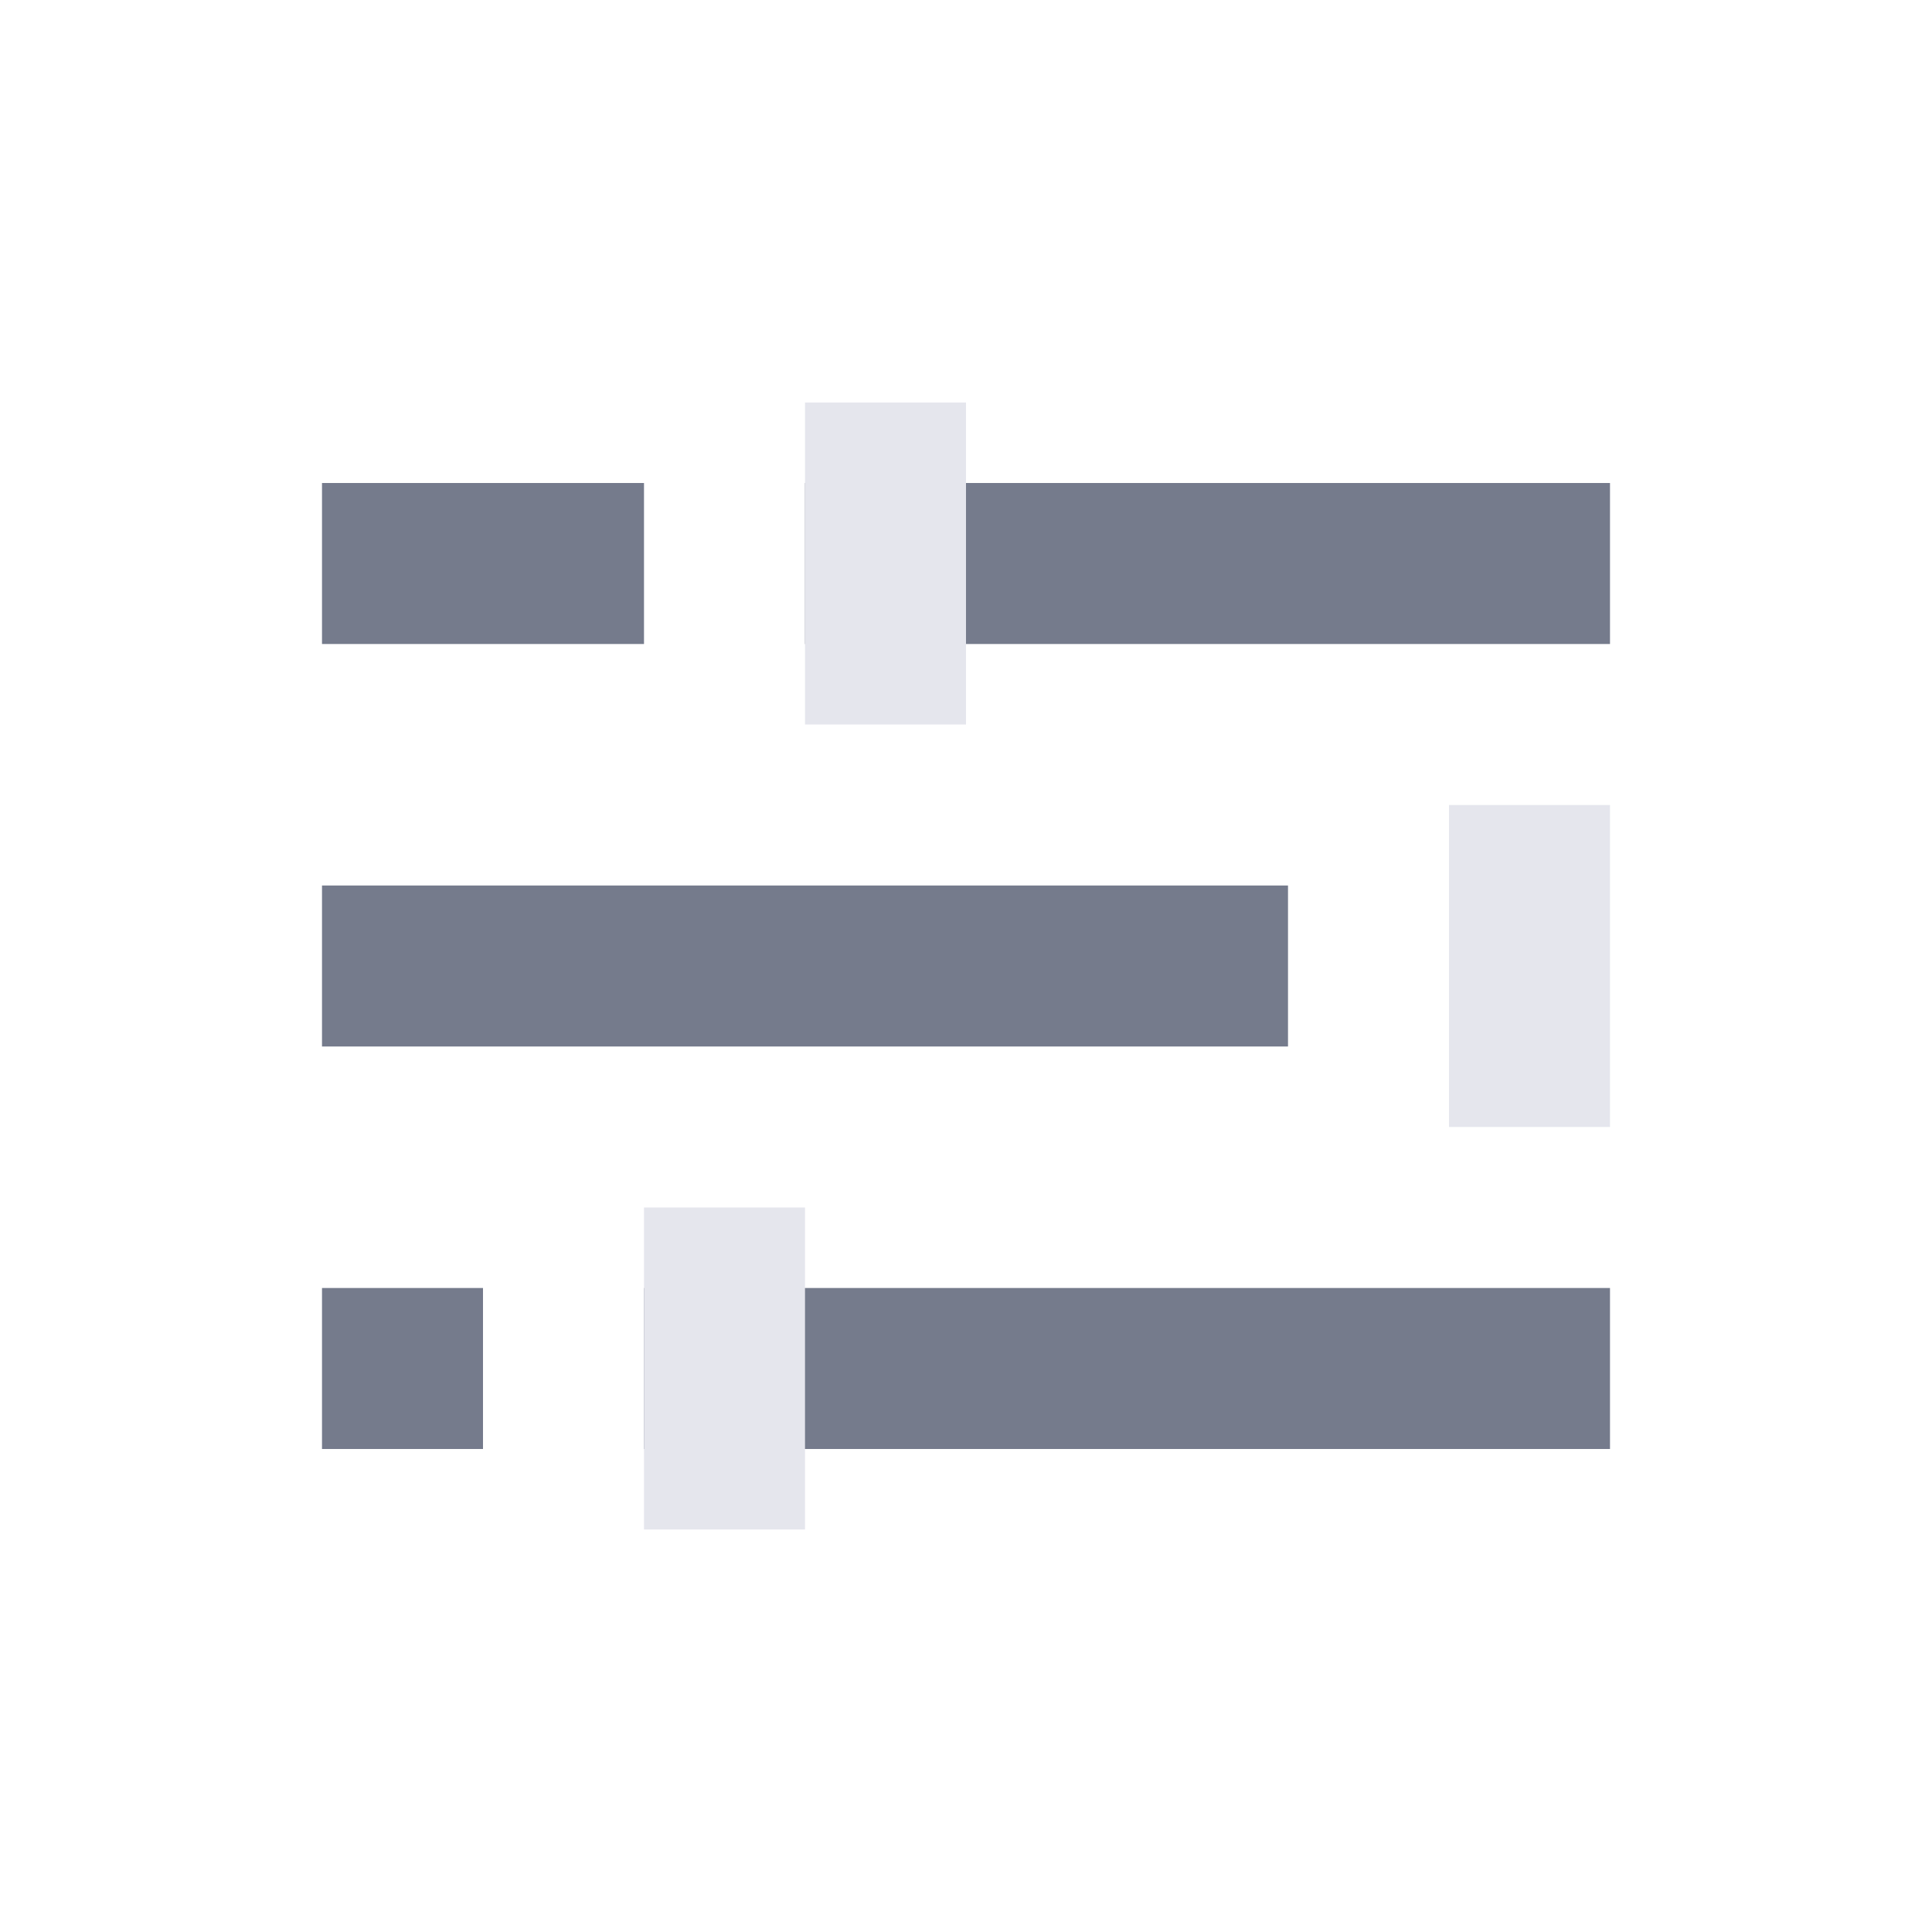
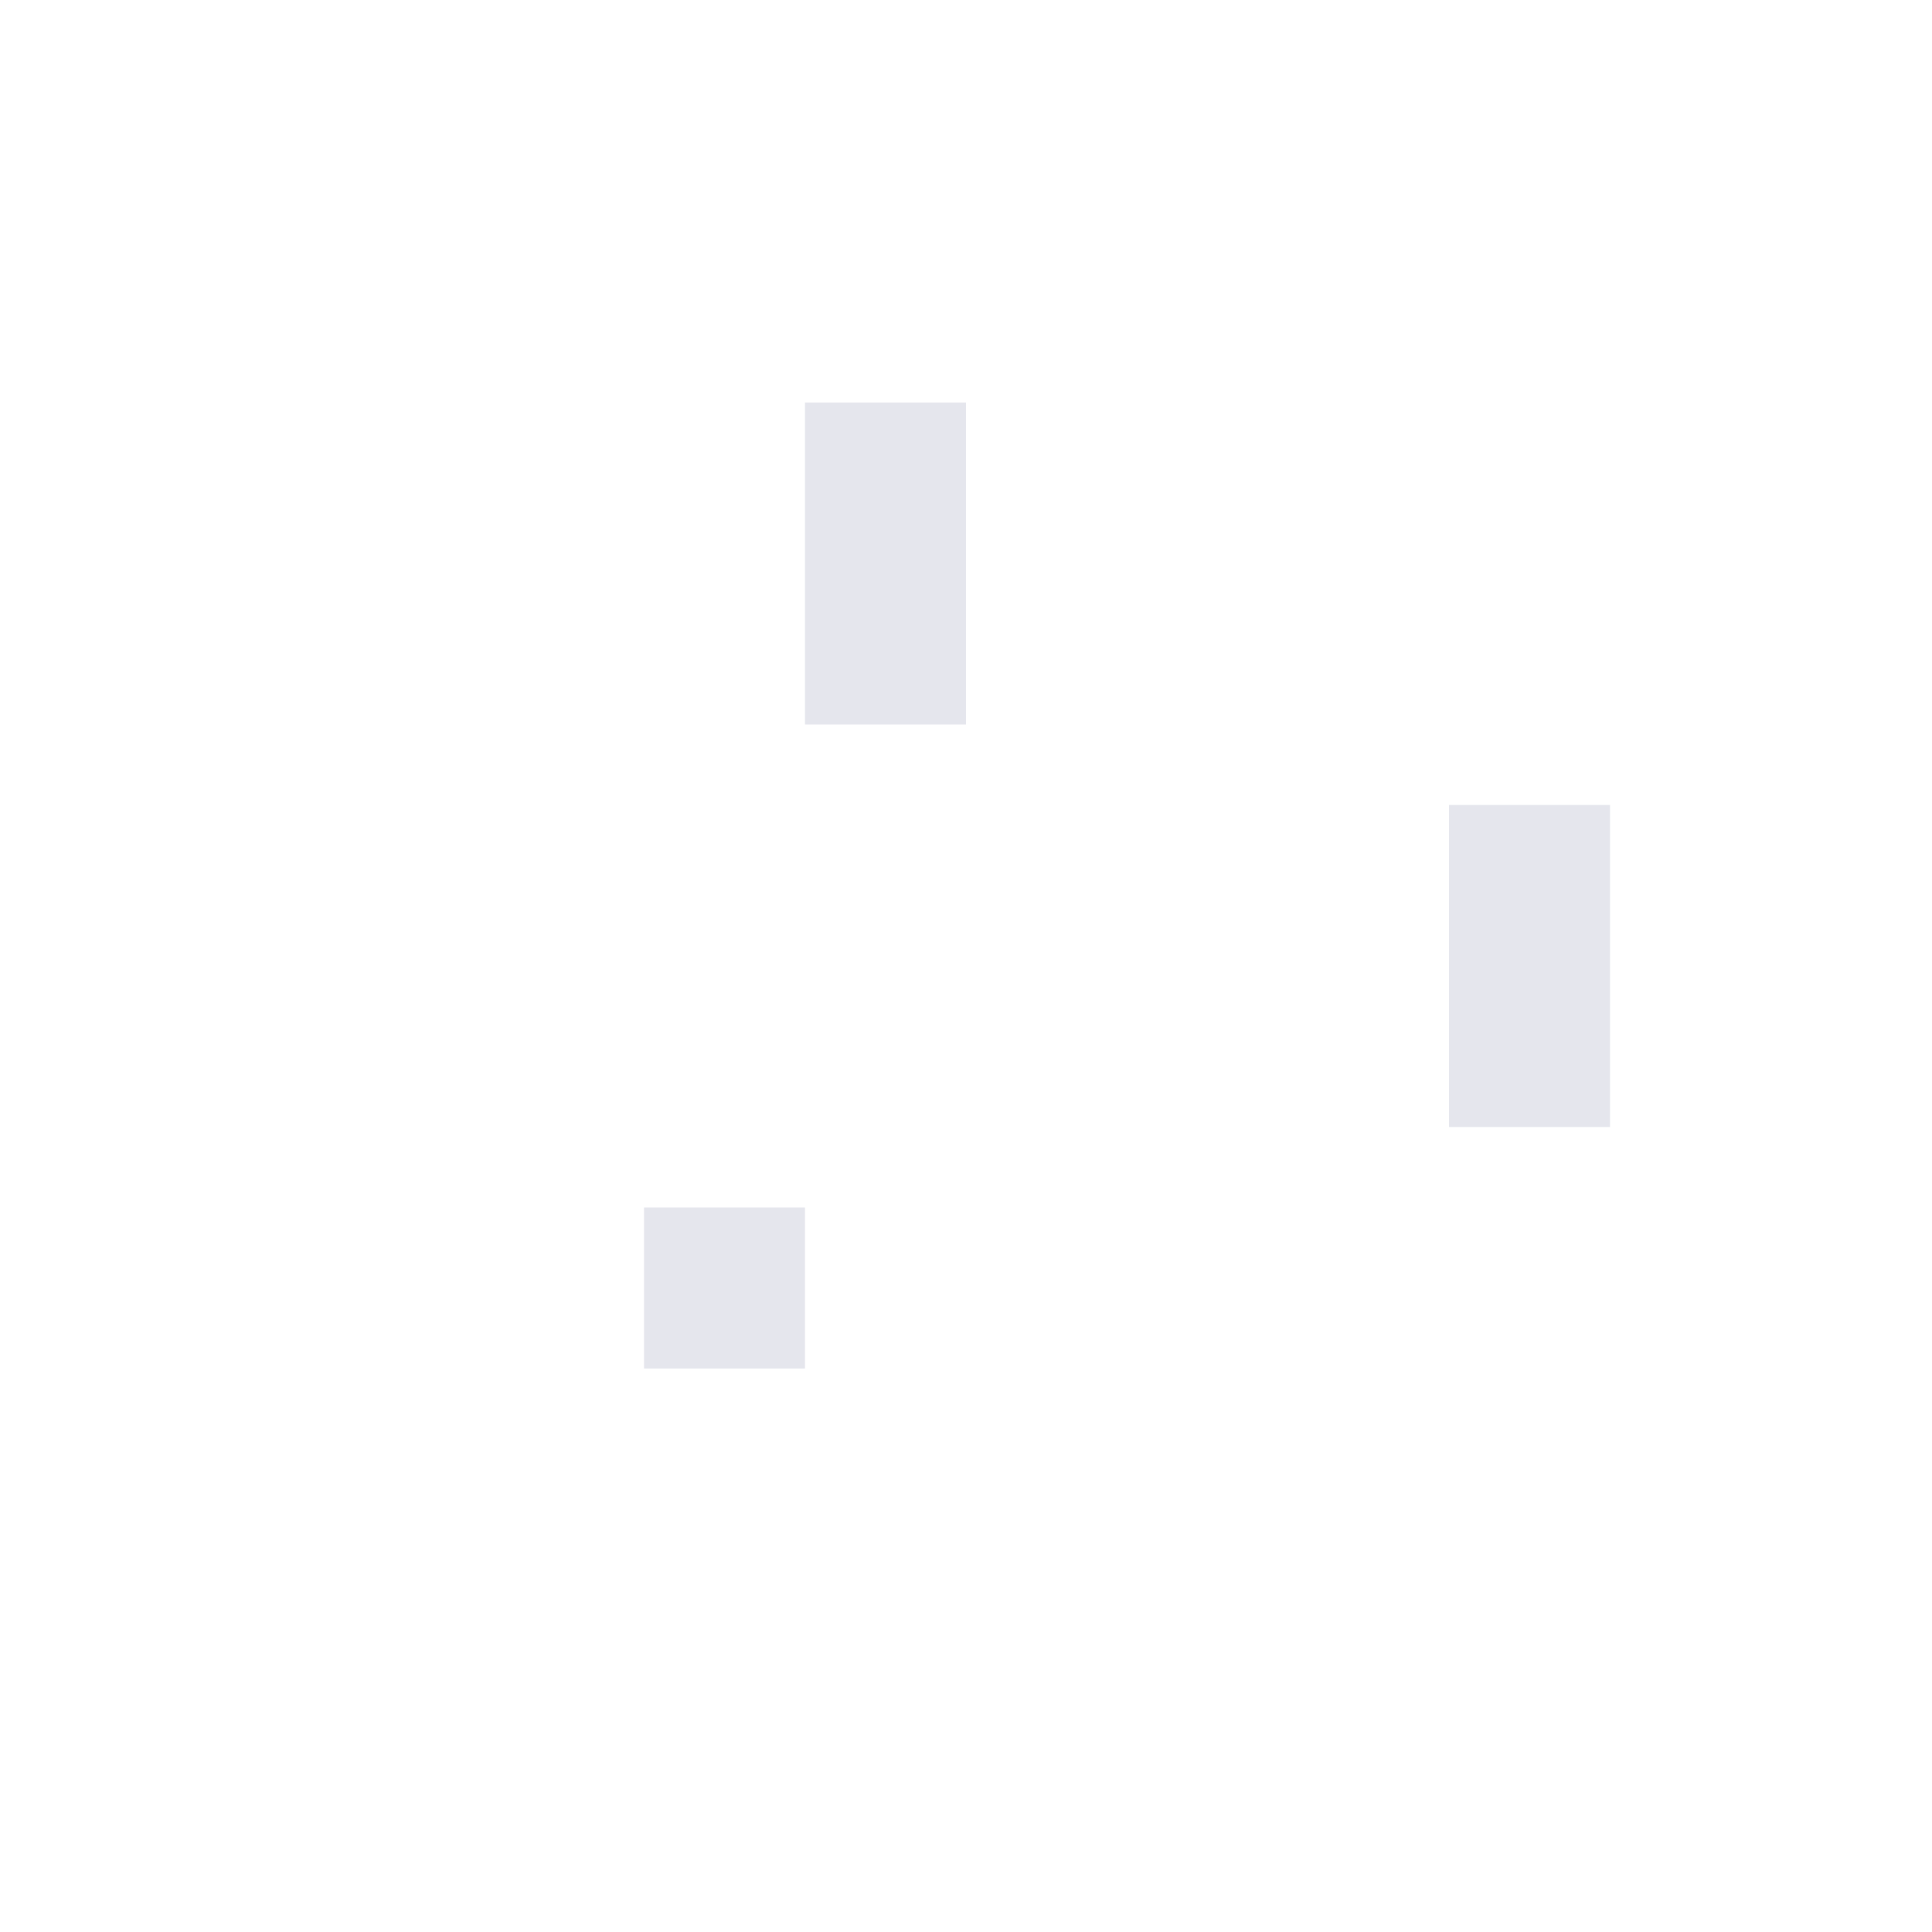
<svg xmlns="http://www.w3.org/2000/svg" width="24" height="24" viewBox="0 0 24 24" fill="none">
-   <path d="M4 12L16 12M4 17L6 17M20 17L8 17M4 7L8 7M20 7L10 7" stroke="#757B8C" stroke-width="2" />
-   <path d="M9 15L9 17L9 19M19 10L19 14M11 5L11 7L11 9" stroke="#E5E6ED" stroke-width="2" />
+   <path d="M9 15L9 17M19 10L19 14M11 5L11 7L11 9" stroke="#E5E6ED" stroke-width="2" />
</svg>